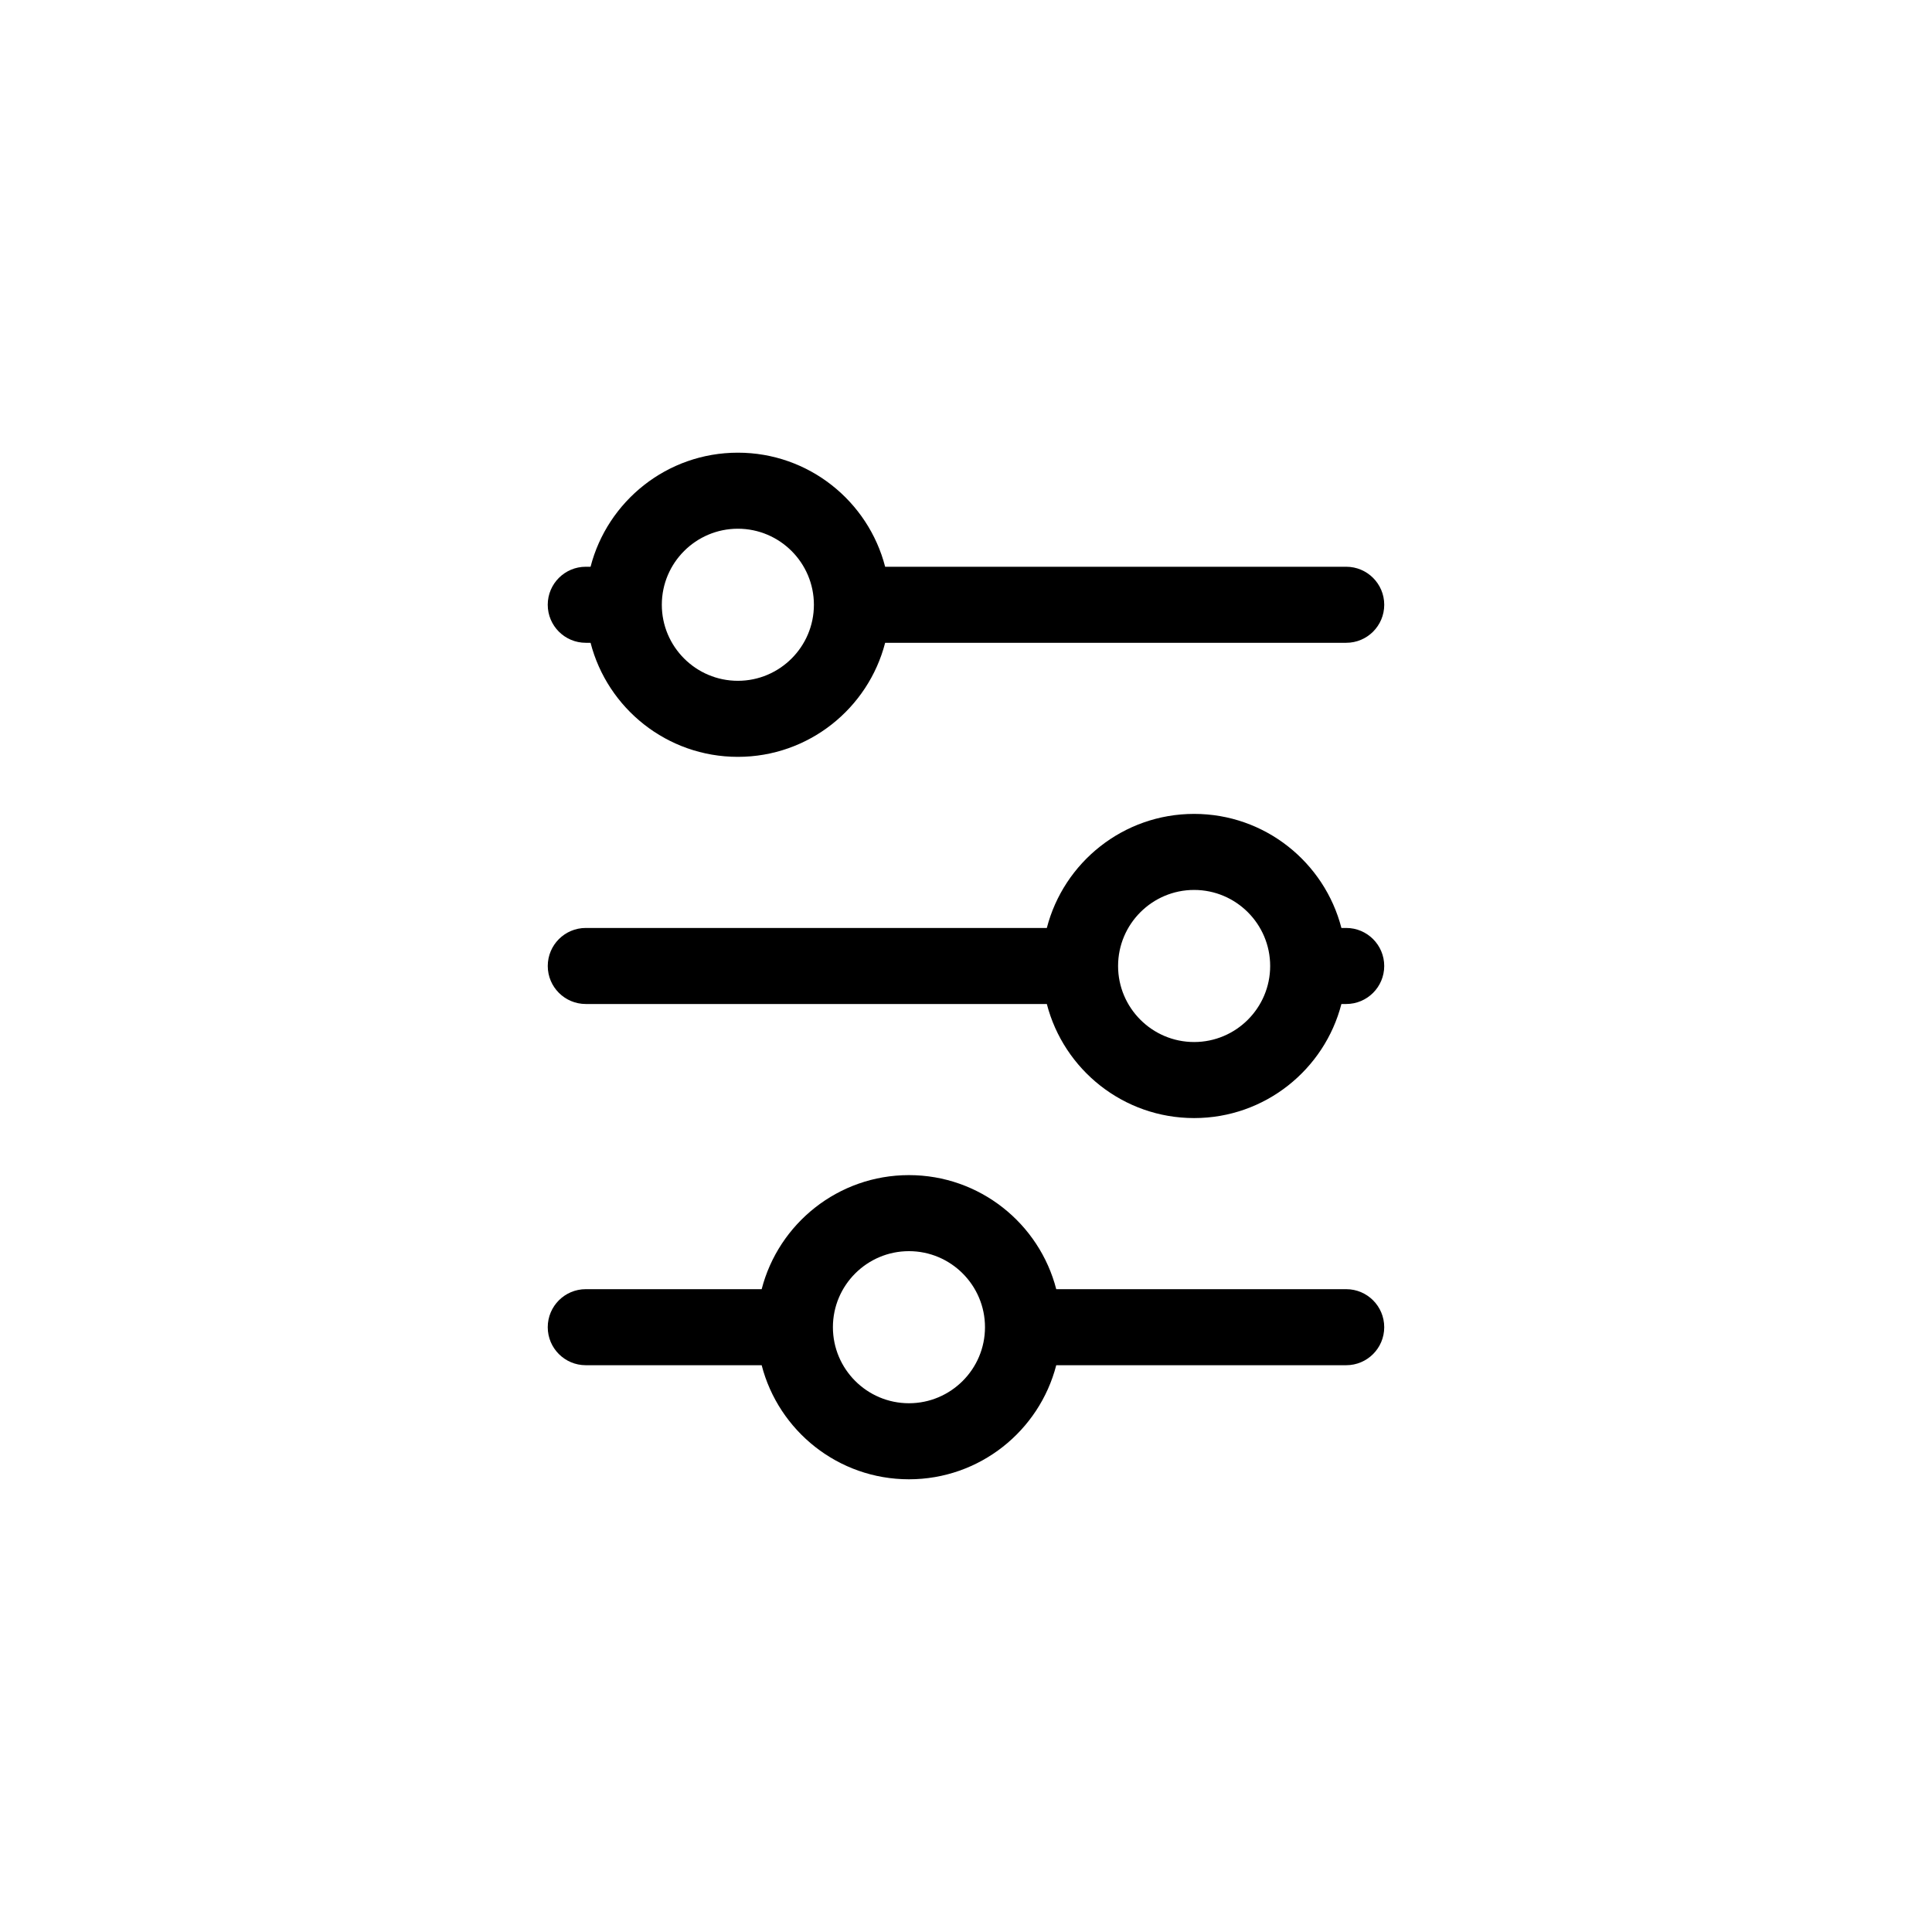
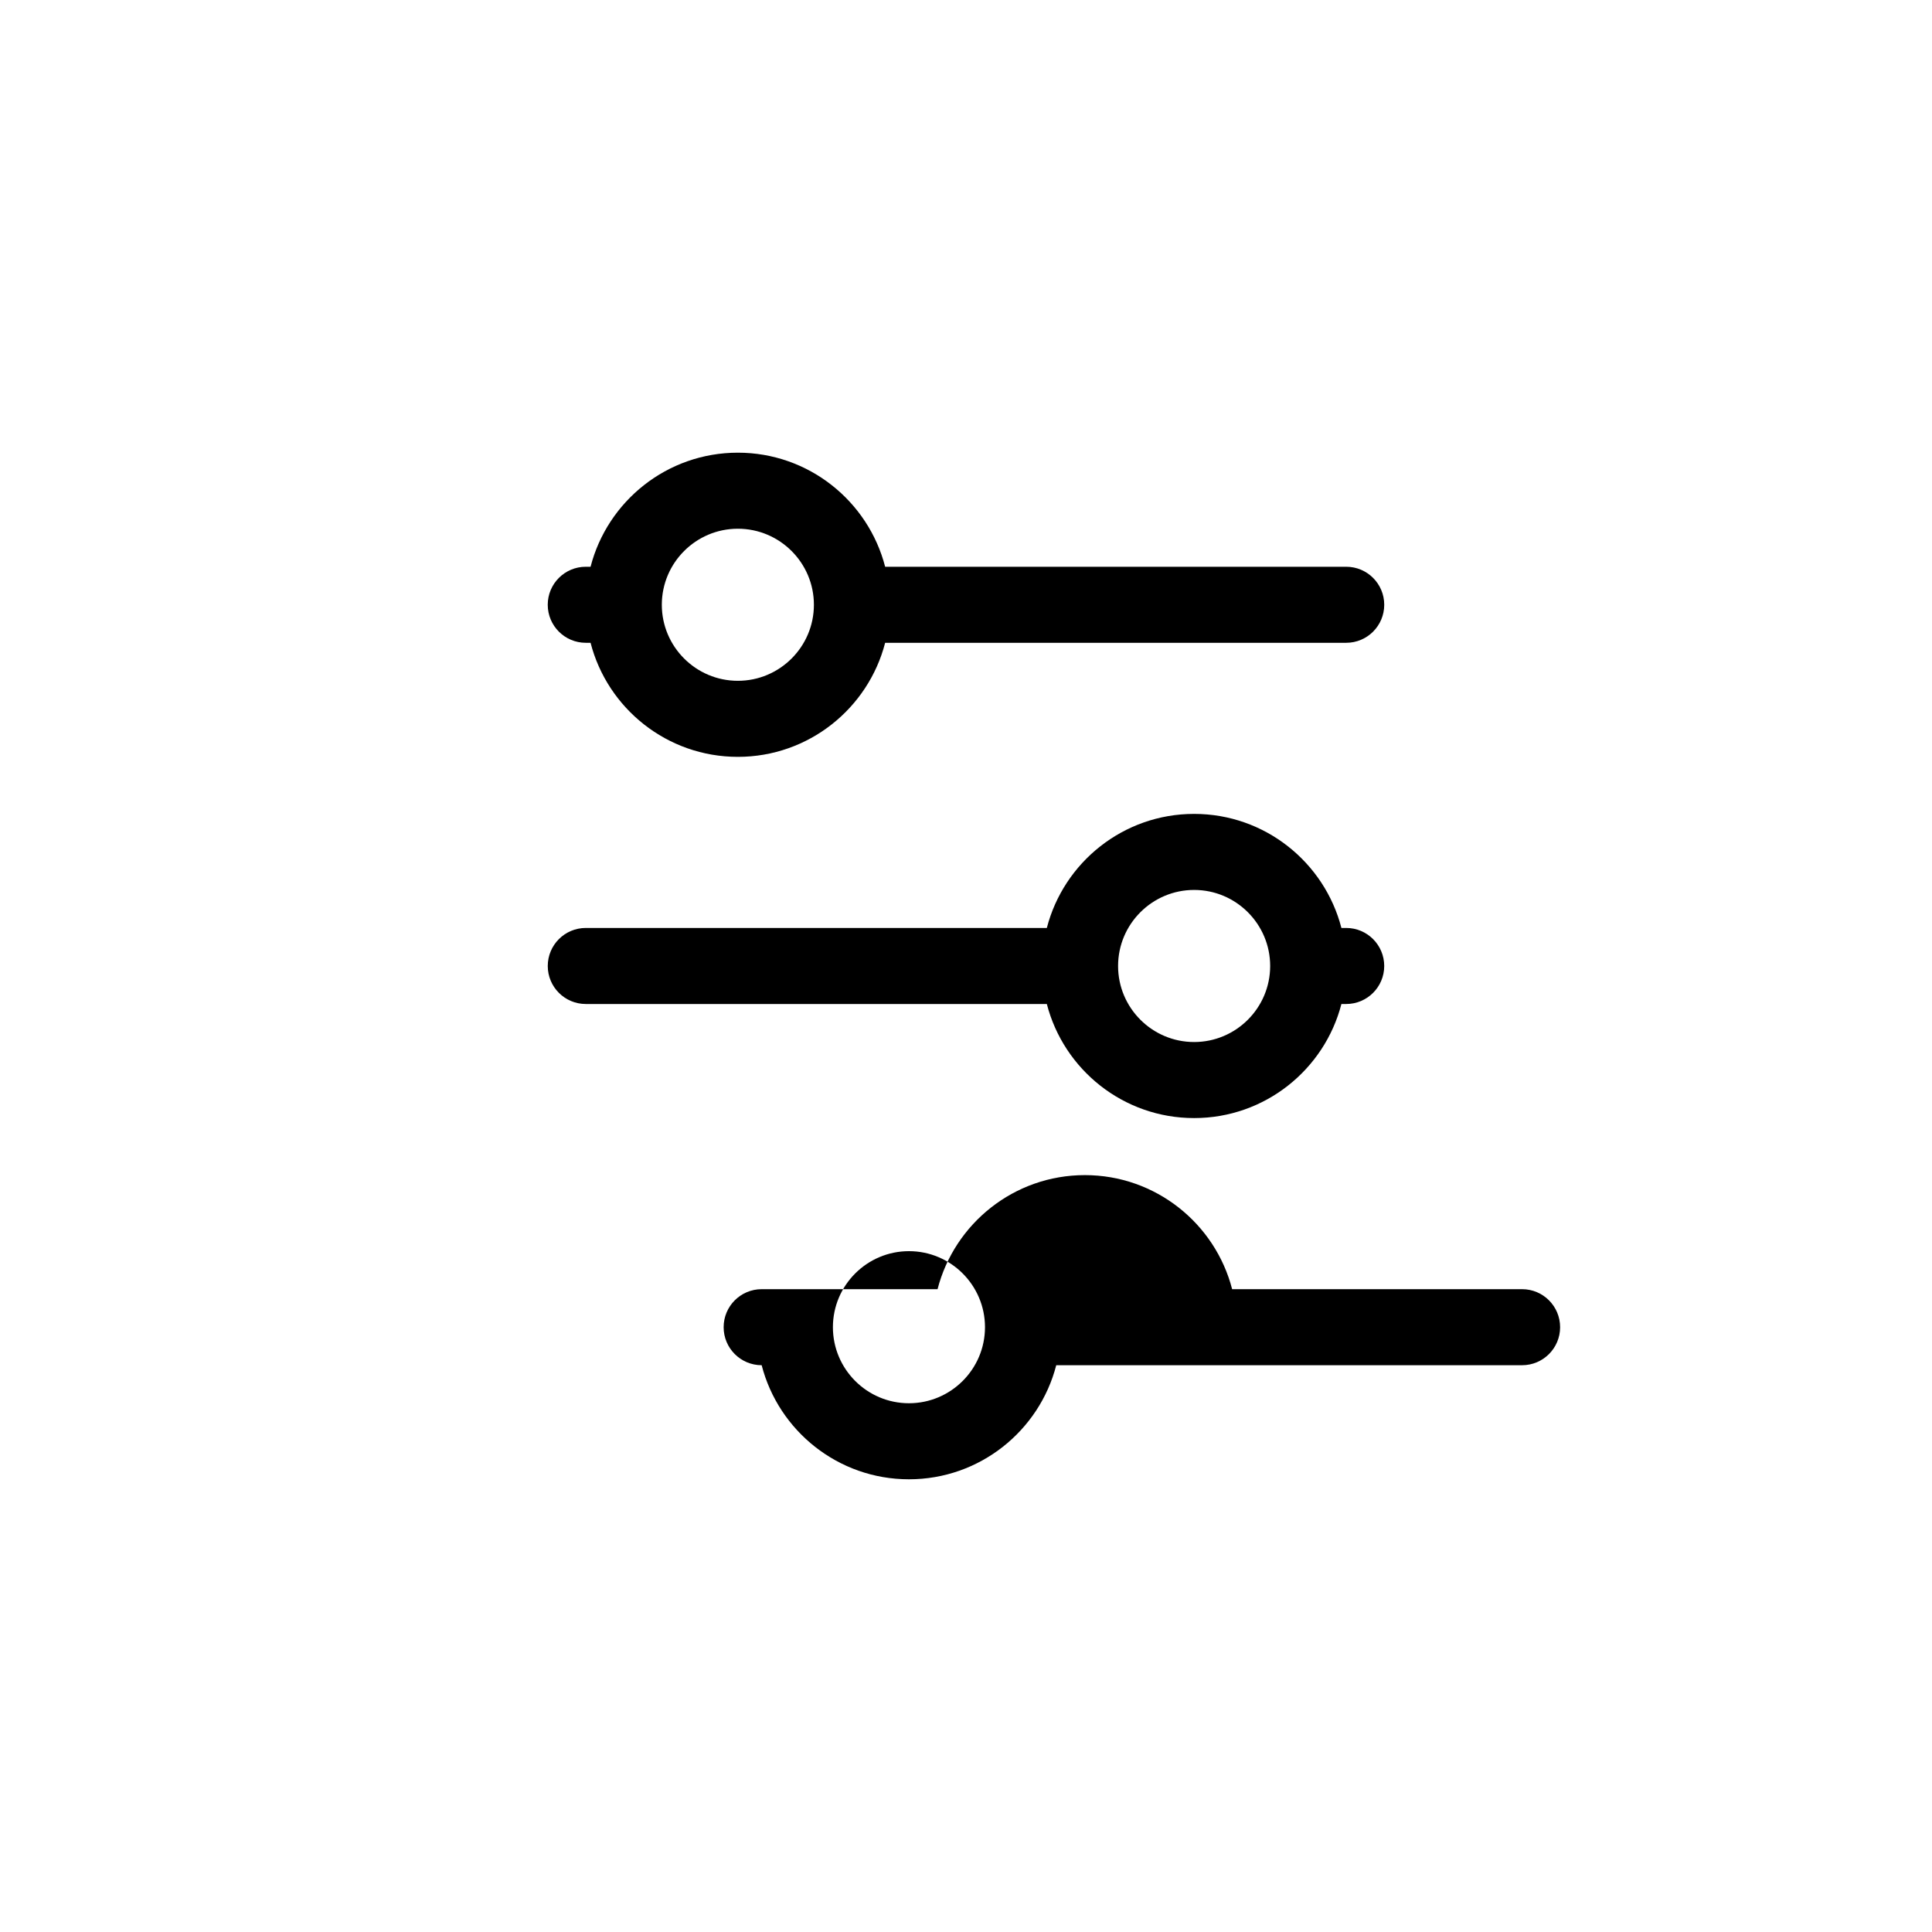
<svg xmlns="http://www.w3.org/2000/svg" fill="#000000" width="800px" height="800px" version="1.1" viewBox="144 144 512 512">
-   <path d="m500.76 410.07h-1.273c-4.481 17.379-20.273 30.23-39.031 30.23-18.77 0-34.555-12.859-39.035-30.23h-122.18c-5.566 0-10.078-4.512-10.078-10.074 0-5.566 4.512-10.078 10.078-10.078h122.18c4.481-17.379 20.273-30.227 39.035-30.227 18.77 0 34.551 12.855 39.031 30.227h1.273c5.562 0 10.074 4.512 10.074 10.078 0 5.562-4.512 10.074-10.074 10.074zm-40.305-30.227c-11.109 0-20.152 9.035-20.152 20.152 0 11.109 9.035 20.152 20.152 20.152 11.109 0 20.152-9.039 20.152-20.152 0-11.109-9.039-20.152-20.152-20.152zm-81.883-65.496c-4.481 17.379-20.273 30.227-39.031 30.227-18.77 0-34.555-12.855-39.035-30.227h-1.27c-5.566 0-10.078-4.512-10.078-10.078 0-5.562 4.512-10.074 10.078-10.074h1.27c4.481-17.379 20.273-30.23 39.035-30.23 18.766 0 34.551 12.859 39.031 30.23h122.19c5.562 0 10.074 4.512 10.074 10.074 0 5.566-4.512 10.078-10.074 10.078zm-39.031-30.23c-11.109 0-20.152 9.039-20.152 20.152 0 11.109 9.035 20.152 20.152 20.152 11.109 0 20.152-9.035 20.152-20.152 0-11.109-9.039-20.152-20.152-20.152zm84.375 221.68c-4.481 17.379-20.273 30.23-39.035 30.23-18.77 0-34.551-12.859-39.031-30.23h-46.613c-5.566 0-10.078-4.508-10.078-10.074s4.512-10.078 10.078-10.078h46.613c4.481-17.375 20.273-30.227 39.031-30.227 18.77 0 34.555 12.859 39.035 30.227h76.844c5.562 0 10.074 4.512 10.074 10.078s-4.512 10.074-10.074 10.074zm-39.035-30.227c-11.109 0-20.152 9.035-20.152 20.152 0 11.109 9.039 20.152 20.152 20.152 11.109 0 20.152-9.035 20.152-20.152 0-11.109-9.035-20.152-20.152-20.152z" />
+   <path d="m500.76 410.07h-1.273c-4.481 17.379-20.273 30.23-39.031 30.23-18.77 0-34.555-12.859-39.035-30.23h-122.18c-5.566 0-10.078-4.512-10.078-10.074 0-5.566 4.512-10.078 10.078-10.078h122.18c4.481-17.379 20.273-30.227 39.035-30.227 18.77 0 34.551 12.855 39.031 30.227h1.273c5.562 0 10.074 4.512 10.074 10.078 0 5.562-4.512 10.074-10.074 10.074zm-40.305-30.227c-11.109 0-20.152 9.035-20.152 20.152 0 11.109 9.035 20.152 20.152 20.152 11.109 0 20.152-9.039 20.152-20.152 0-11.109-9.039-20.152-20.152-20.152zm-81.883-65.496c-4.481 17.379-20.273 30.227-39.031 30.227-18.77 0-34.555-12.855-39.035-30.227h-1.27c-5.566 0-10.078-4.512-10.078-10.078 0-5.562 4.512-10.074 10.078-10.074h1.27c4.481-17.379 20.273-30.23 39.035-30.23 18.766 0 34.551 12.859 39.031 30.23h122.19c5.562 0 10.074 4.512 10.074 10.074 0 5.566-4.512 10.078-10.074 10.078zm-39.031-30.23c-11.109 0-20.152 9.039-20.152 20.152 0 11.109 9.035 20.152 20.152 20.152 11.109 0 20.152-9.035 20.152-20.152 0-11.109-9.039-20.152-20.152-20.152zm84.375 221.68c-4.481 17.379-20.273 30.23-39.035 30.23-18.77 0-34.551-12.859-39.031-30.23c-5.566 0-10.078-4.508-10.078-10.074s4.512-10.078 10.078-10.078h46.613c4.481-17.375 20.273-30.227 39.031-30.227 18.77 0 34.555 12.859 39.035 30.227h76.844c5.562 0 10.074 4.512 10.074 10.078s-4.512 10.074-10.074 10.074zm-39.035-30.227c-11.109 0-20.152 9.035-20.152 20.152 0 11.109 9.039 20.152 20.152 20.152 11.109 0 20.152-9.035 20.152-20.152 0-11.109-9.035-20.152-20.152-20.152z" />
</svg>